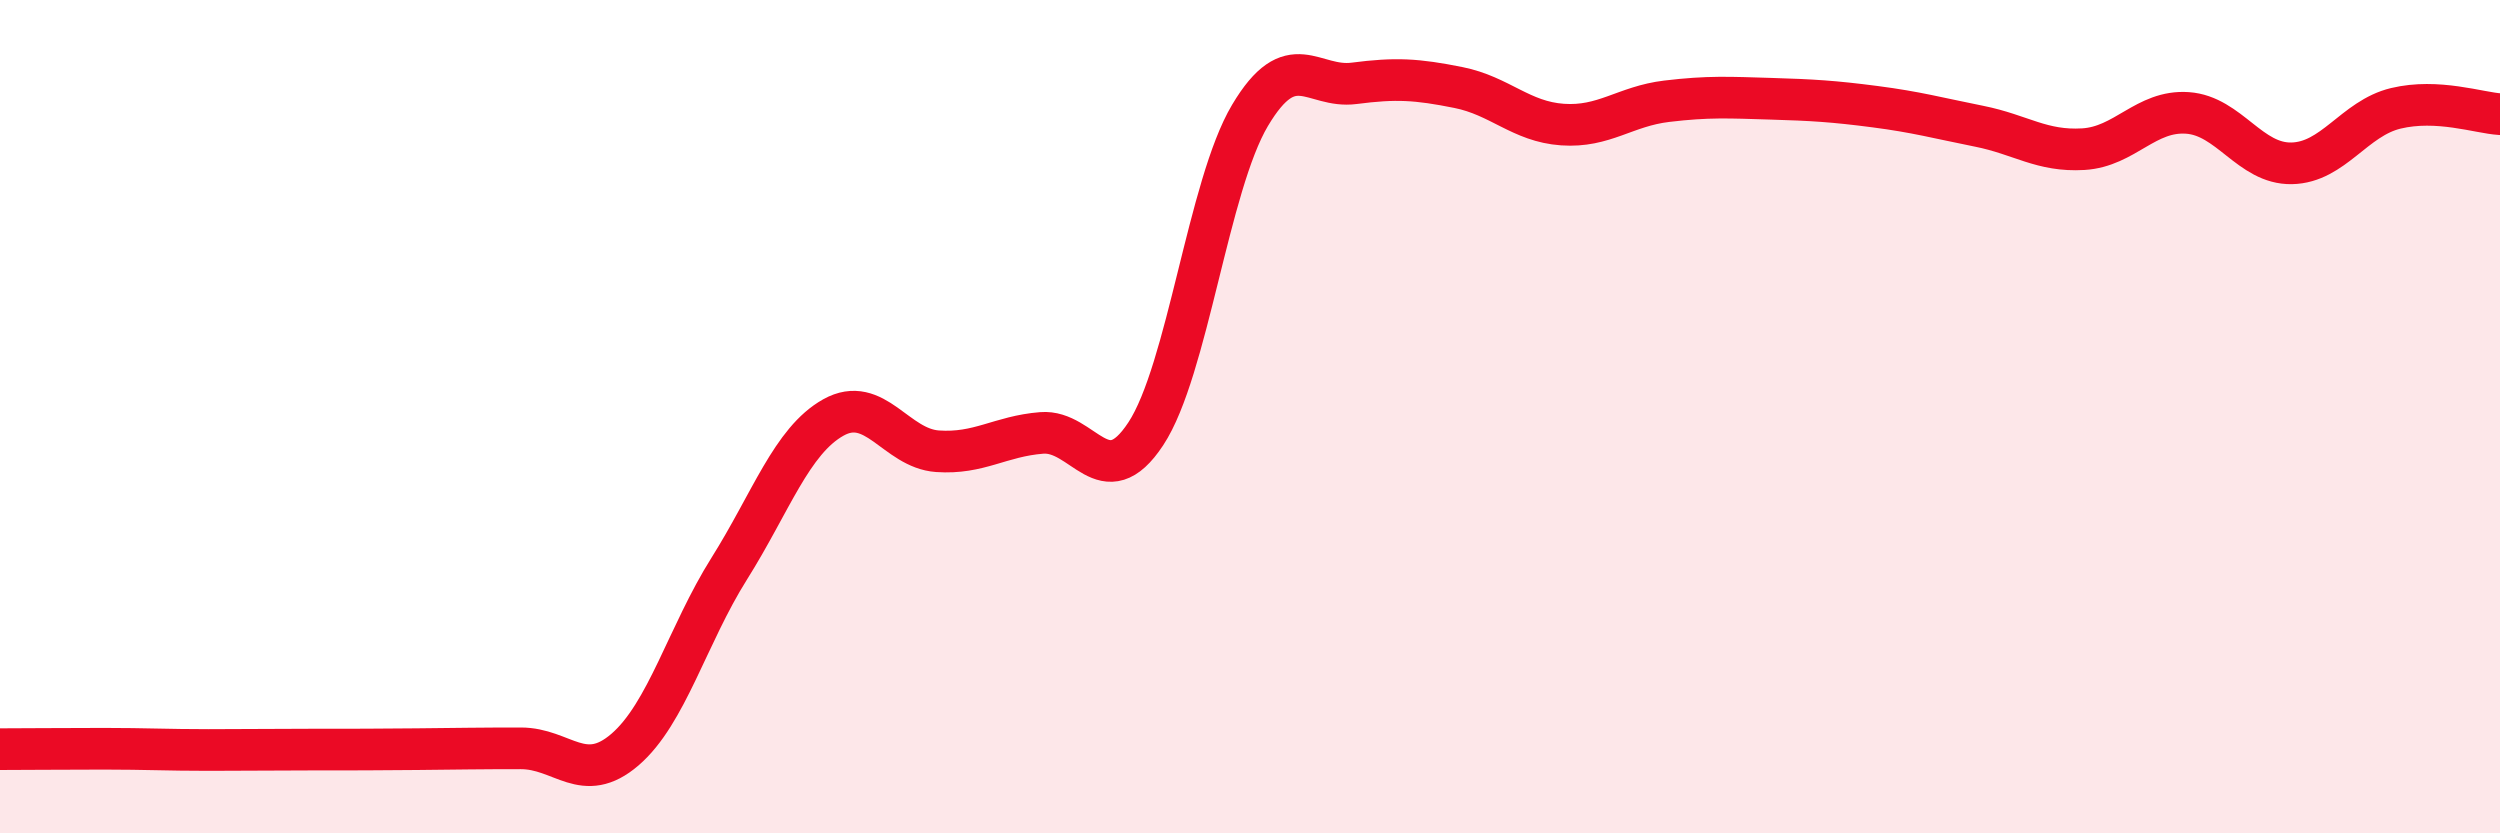
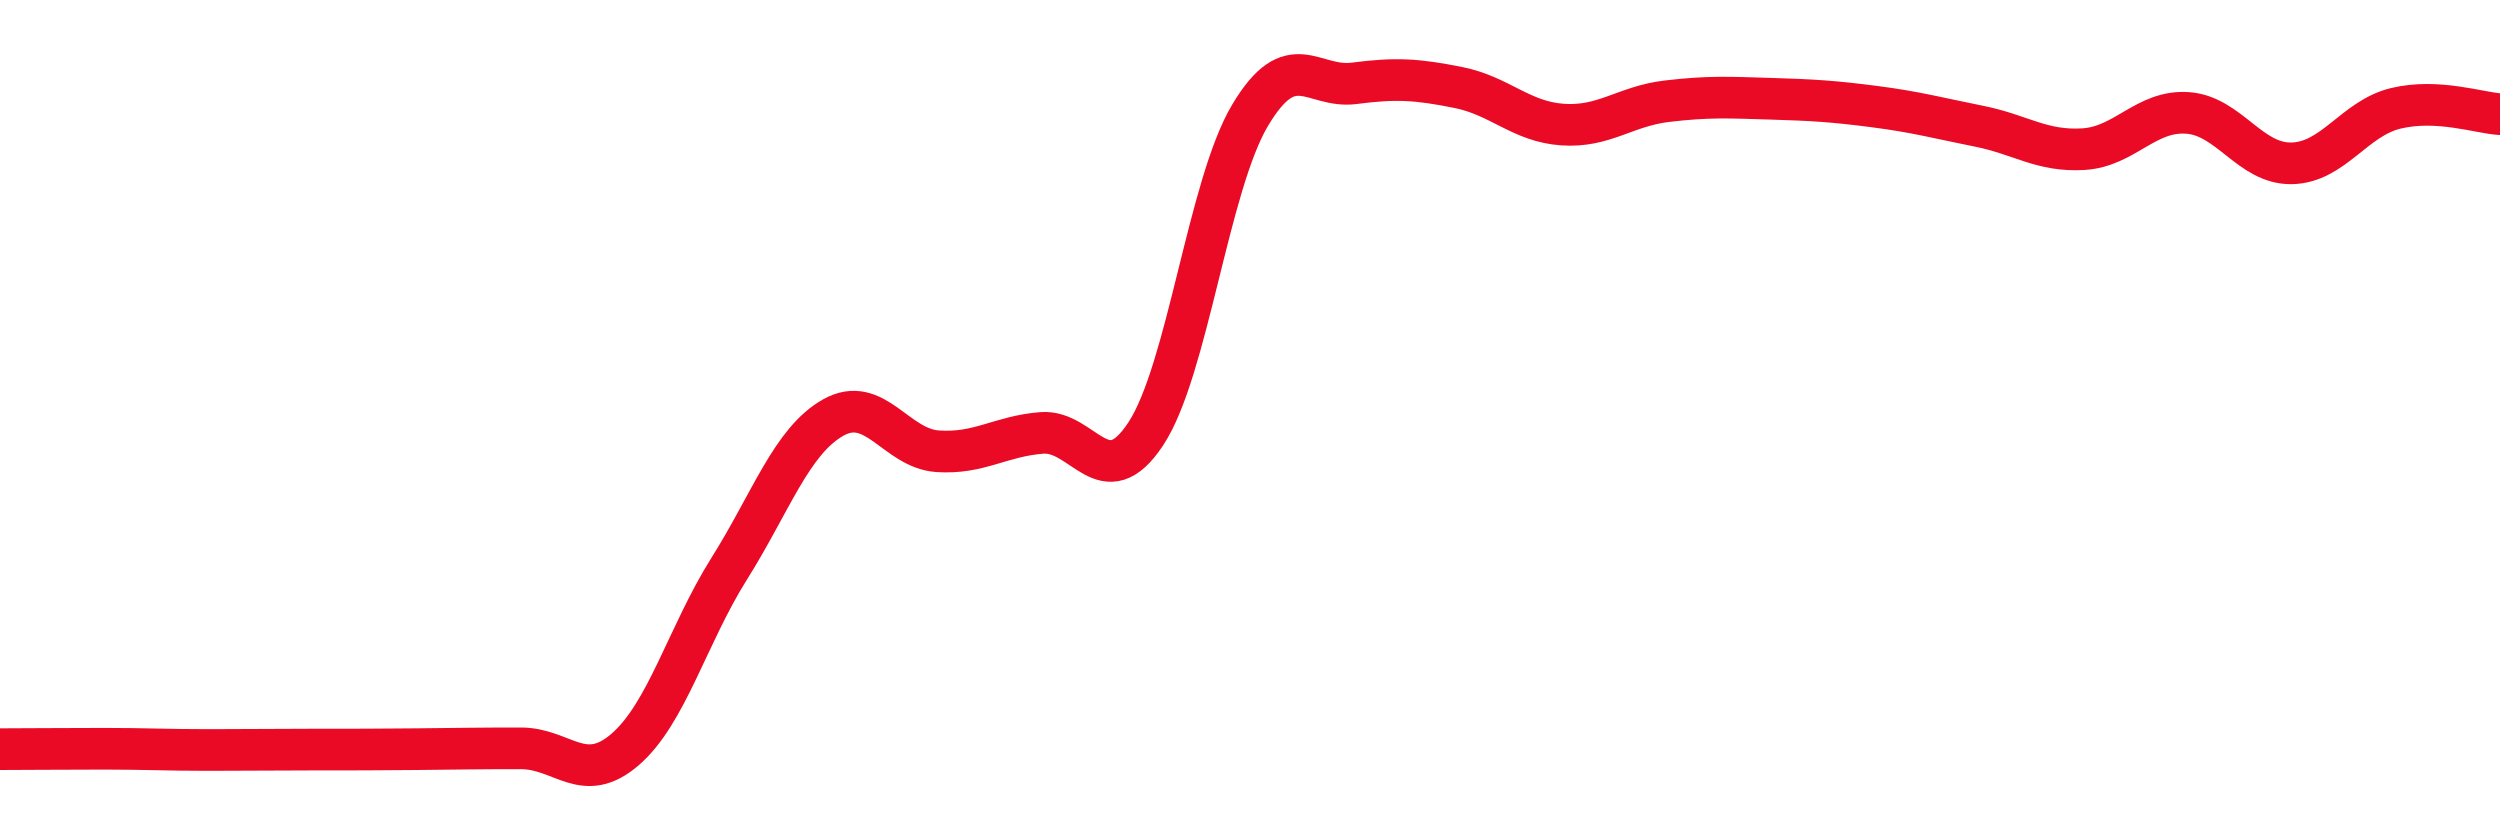
<svg xmlns="http://www.w3.org/2000/svg" width="60" height="20" viewBox="0 0 60 20">
-   <path d="M 0,17.98 C 0.5,17.98 1.5,17.97 2.5,17.97 C 3.5,17.97 4,18 5,18 C 6,18 6.5,17.99 7.5,17.99 C 8.5,17.99 9,17.99 10,17.98 C 11,17.97 11.5,17.96 12.5,17.96 C 13.5,17.96 14,18.85 15,17.99 C 16,17.13 16.5,15.24 17.5,13.65 C 18.5,12.06 19,10.58 20,10.02 C 21,9.46 21.5,10.76 22.5,10.83 C 23.5,10.9 24,10.47 25,10.39 C 26,10.31 26.5,11.93 27.5,10.41 C 28.5,8.89 29,4.45 30,2.77 C 31,1.09 31.5,2.13 32.5,2 C 33.5,1.87 34,1.9 35,2.1 C 36,2.3 36.5,2.92 37.5,2.99 C 38.5,3.06 39,2.55 40,2.43 C 41,2.31 41.5,2.34 42.5,2.37 C 43.5,2.4 44,2.43 45,2.56 C 46,2.69 46.5,2.83 47.5,3.03 C 48.5,3.23 49,3.64 50,3.58 C 51,3.52 51.5,2.64 52.5,2.71 C 53.5,2.78 54,3.94 55,3.92 C 56,3.9 56.5,2.84 57.5,2.6 C 58.5,2.36 59.5,2.71 60,2.74L60 20L0 20Z" fill="#EB0A25" opacity="0.1" stroke-linecap="round" stroke-linejoin="round" />
  <path d="M 0,17.98 C 0.5,17.98 1.5,17.97 2.5,17.97 C 3.5,17.97 4,18 5,18 C 6,18 6.5,17.99 7.5,17.99 C 8.5,17.99 9,17.99 10,17.98 C 11,17.97 11.5,17.96 12.5,17.96 C 13.5,17.96 14,18.85 15,17.99 C 16,17.13 16.5,15.24 17.5,13.65 C 18.5,12.06 19,10.58 20,10.02 C 21,9.46 21.5,10.76 22.5,10.83 C 23.5,10.9 24,10.47 25,10.39 C 26,10.31 26.5,11.93 27.5,10.41 C 28.5,8.89 29,4.45 30,2.77 C 31,1.09 31.5,2.13 32.5,2 C 33.5,1.87 34,1.9 35,2.1 C 36,2.3 36.5,2.92 37.5,2.99 C 38.5,3.06 39,2.55 40,2.43 C 41,2.31 41.5,2.34 42.5,2.37 C 43.5,2.4 44,2.43 45,2.56 C 46,2.69 46.5,2.83 47.5,3.03 C 48.5,3.23 49,3.64 50,3.58 C 51,3.52 51.5,2.64 52.5,2.71 C 53.5,2.78 54,3.94 55,3.92 C 56,3.9 56.5,2.84 57.5,2.6 C 58.5,2.36 59.5,2.71 60,2.74" stroke="#EB0A25" stroke-width="1" fill="none" stroke-linecap="round" stroke-linejoin="round" />
</svg>